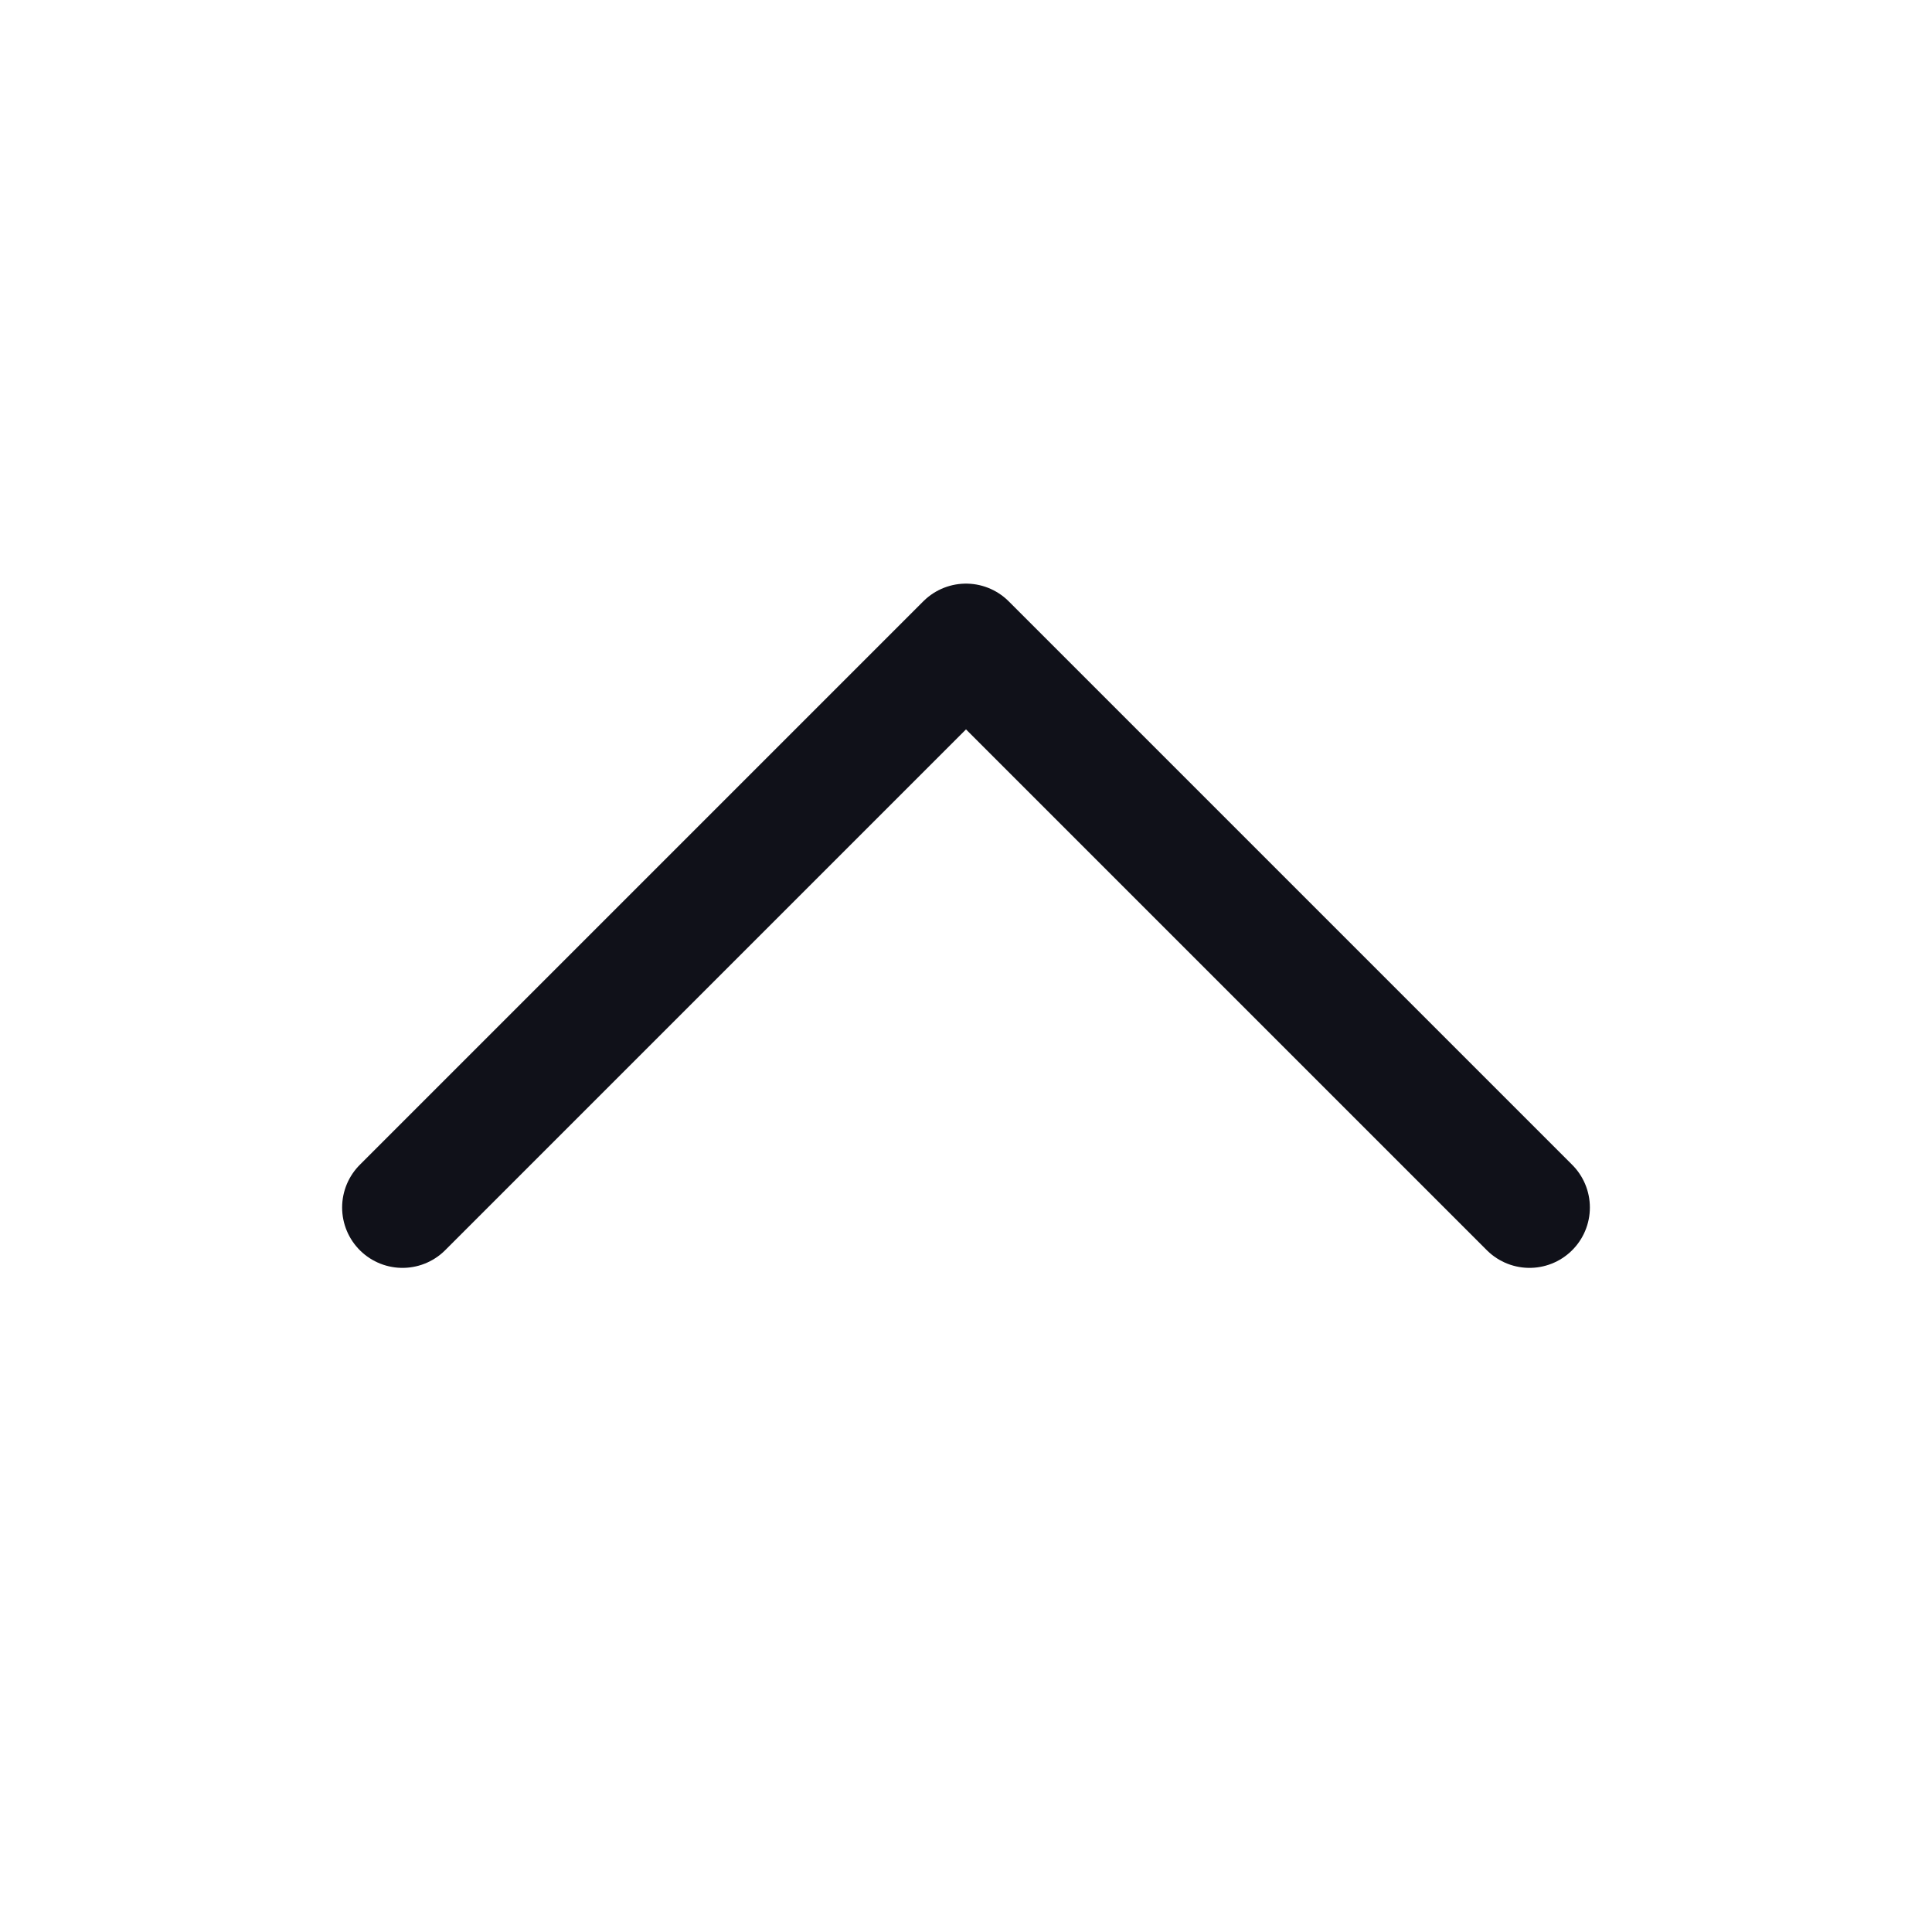
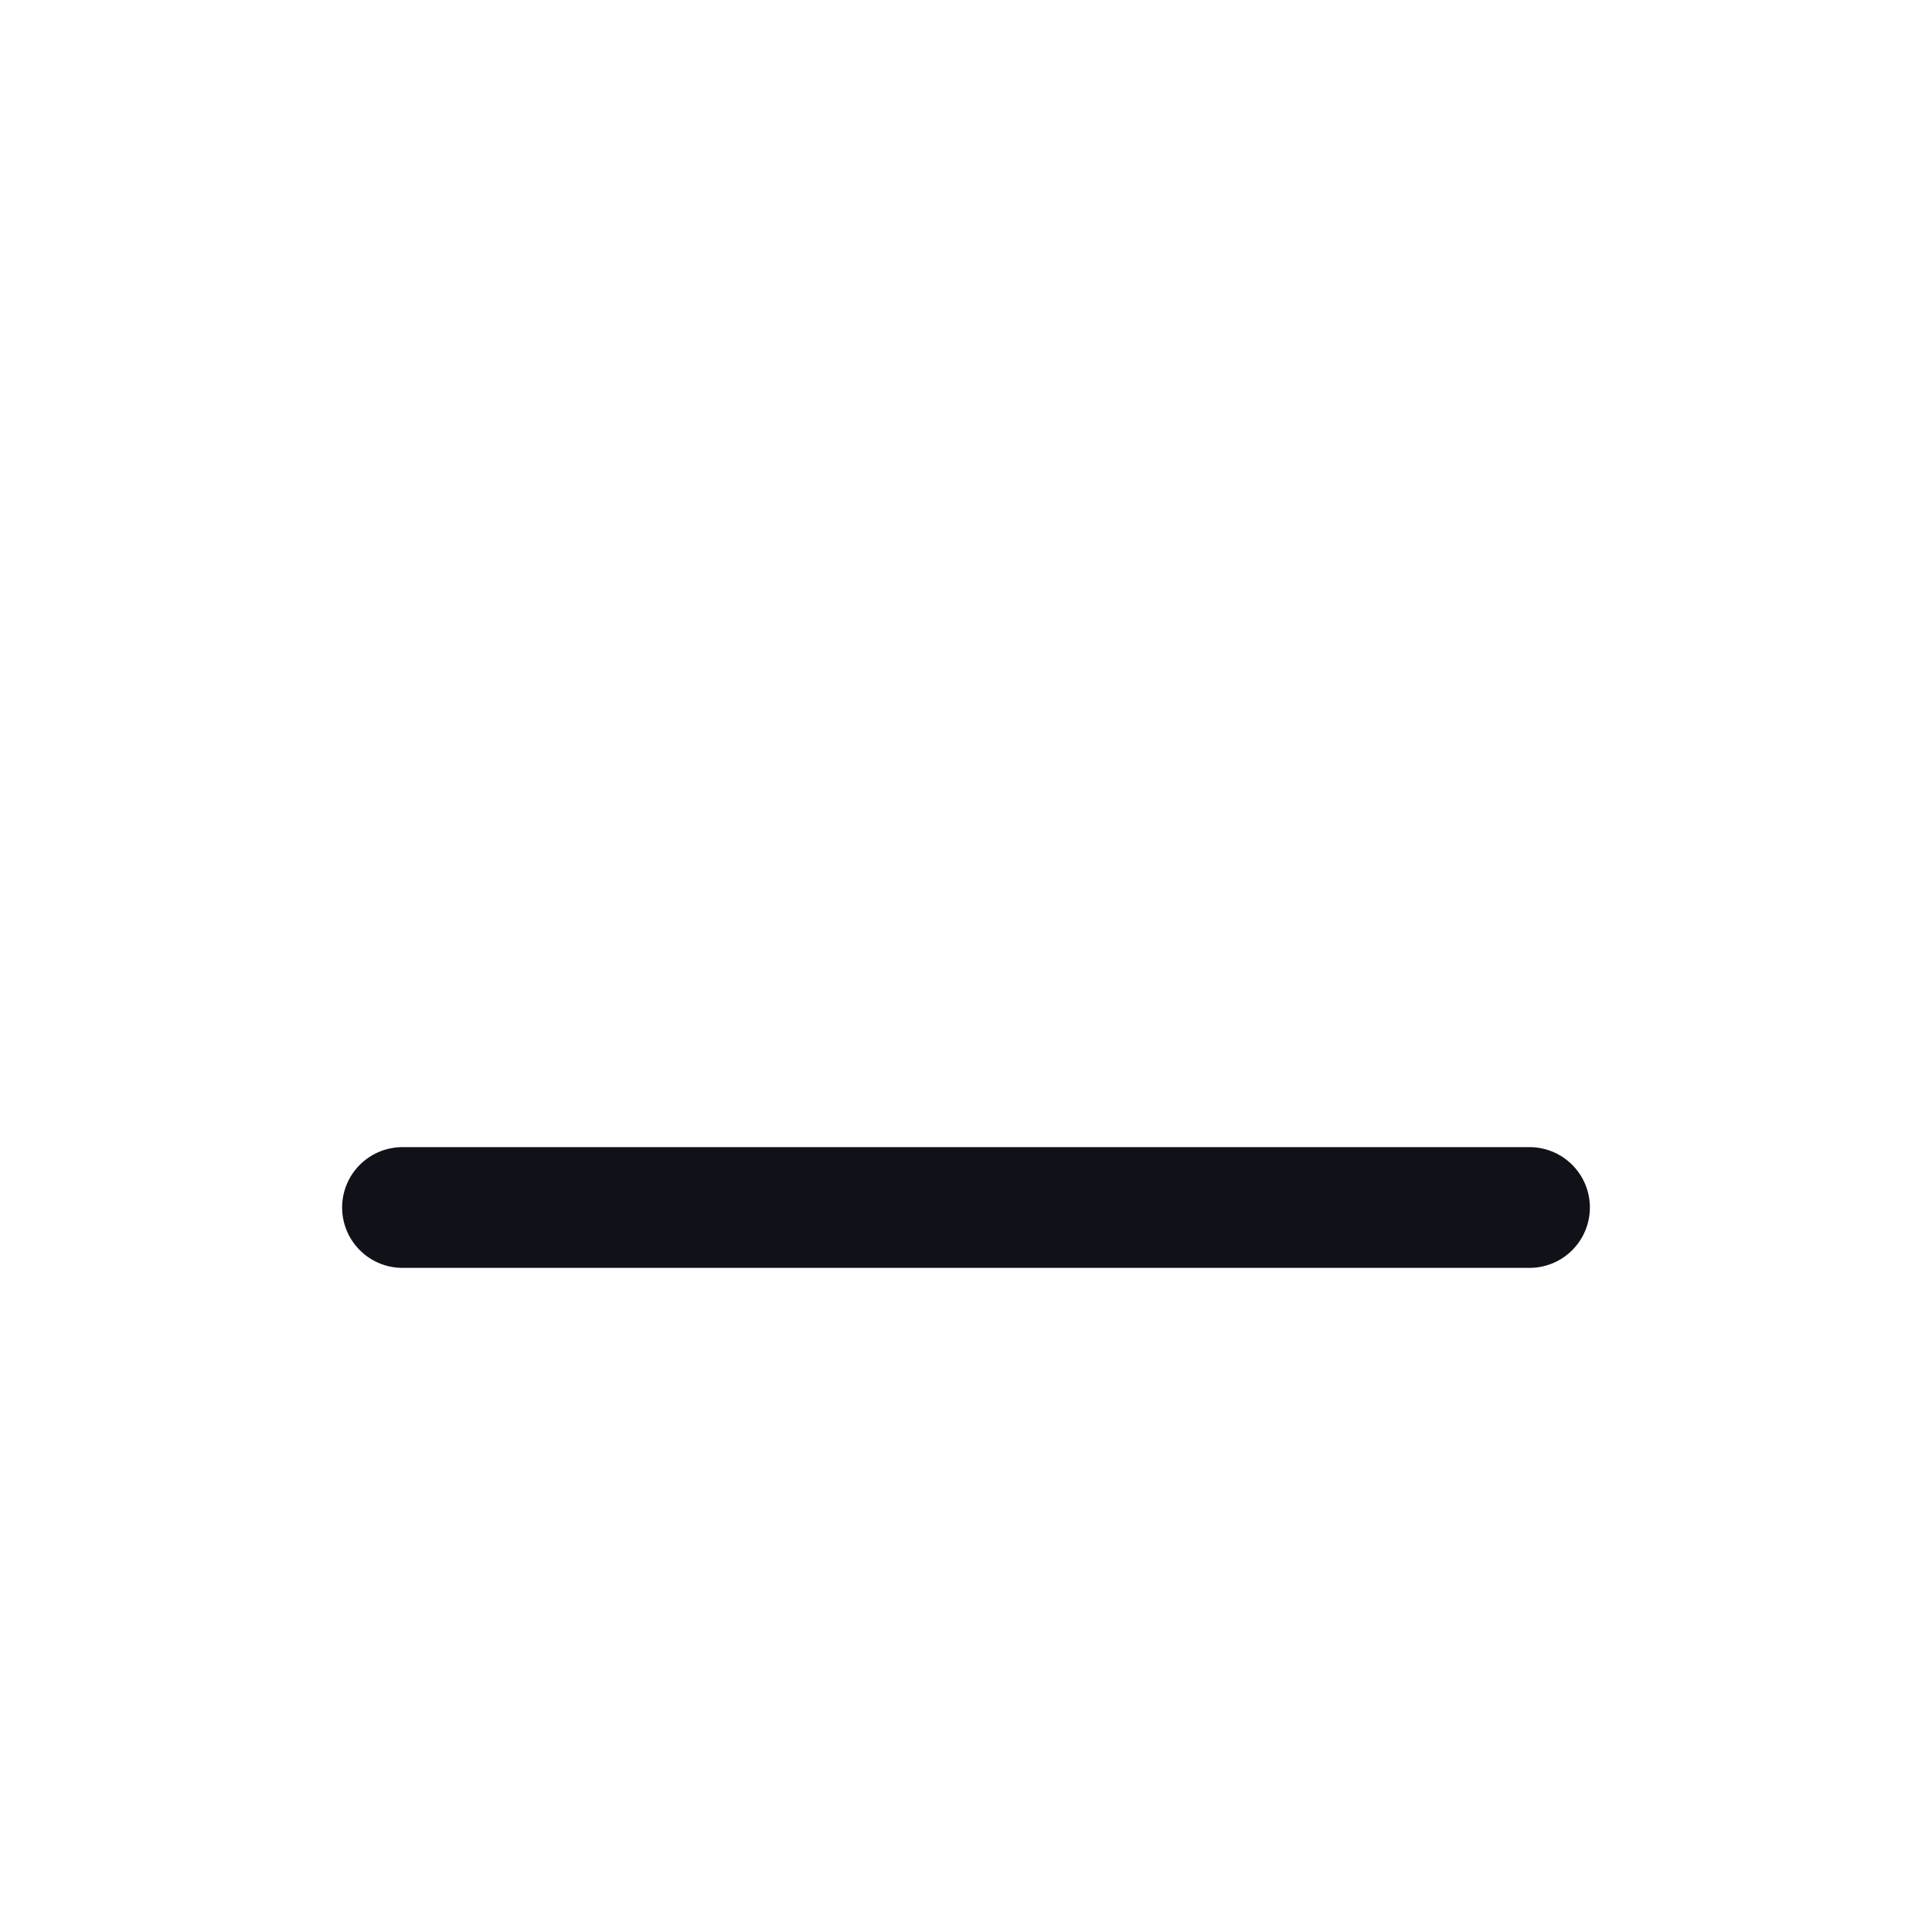
<svg xmlns="http://www.w3.org/2000/svg" width="24" height="24" viewBox="0 0 24 24" fill="none">
-   <path d="M5 15L12 8L19 15" stroke="#101119" stroke-width="1.5" stroke-linecap="round" stroke-linejoin="round" />
+   <path d="M5 15L19 15" stroke="#101119" stroke-width="1.5" stroke-linecap="round" stroke-linejoin="round" />
</svg>